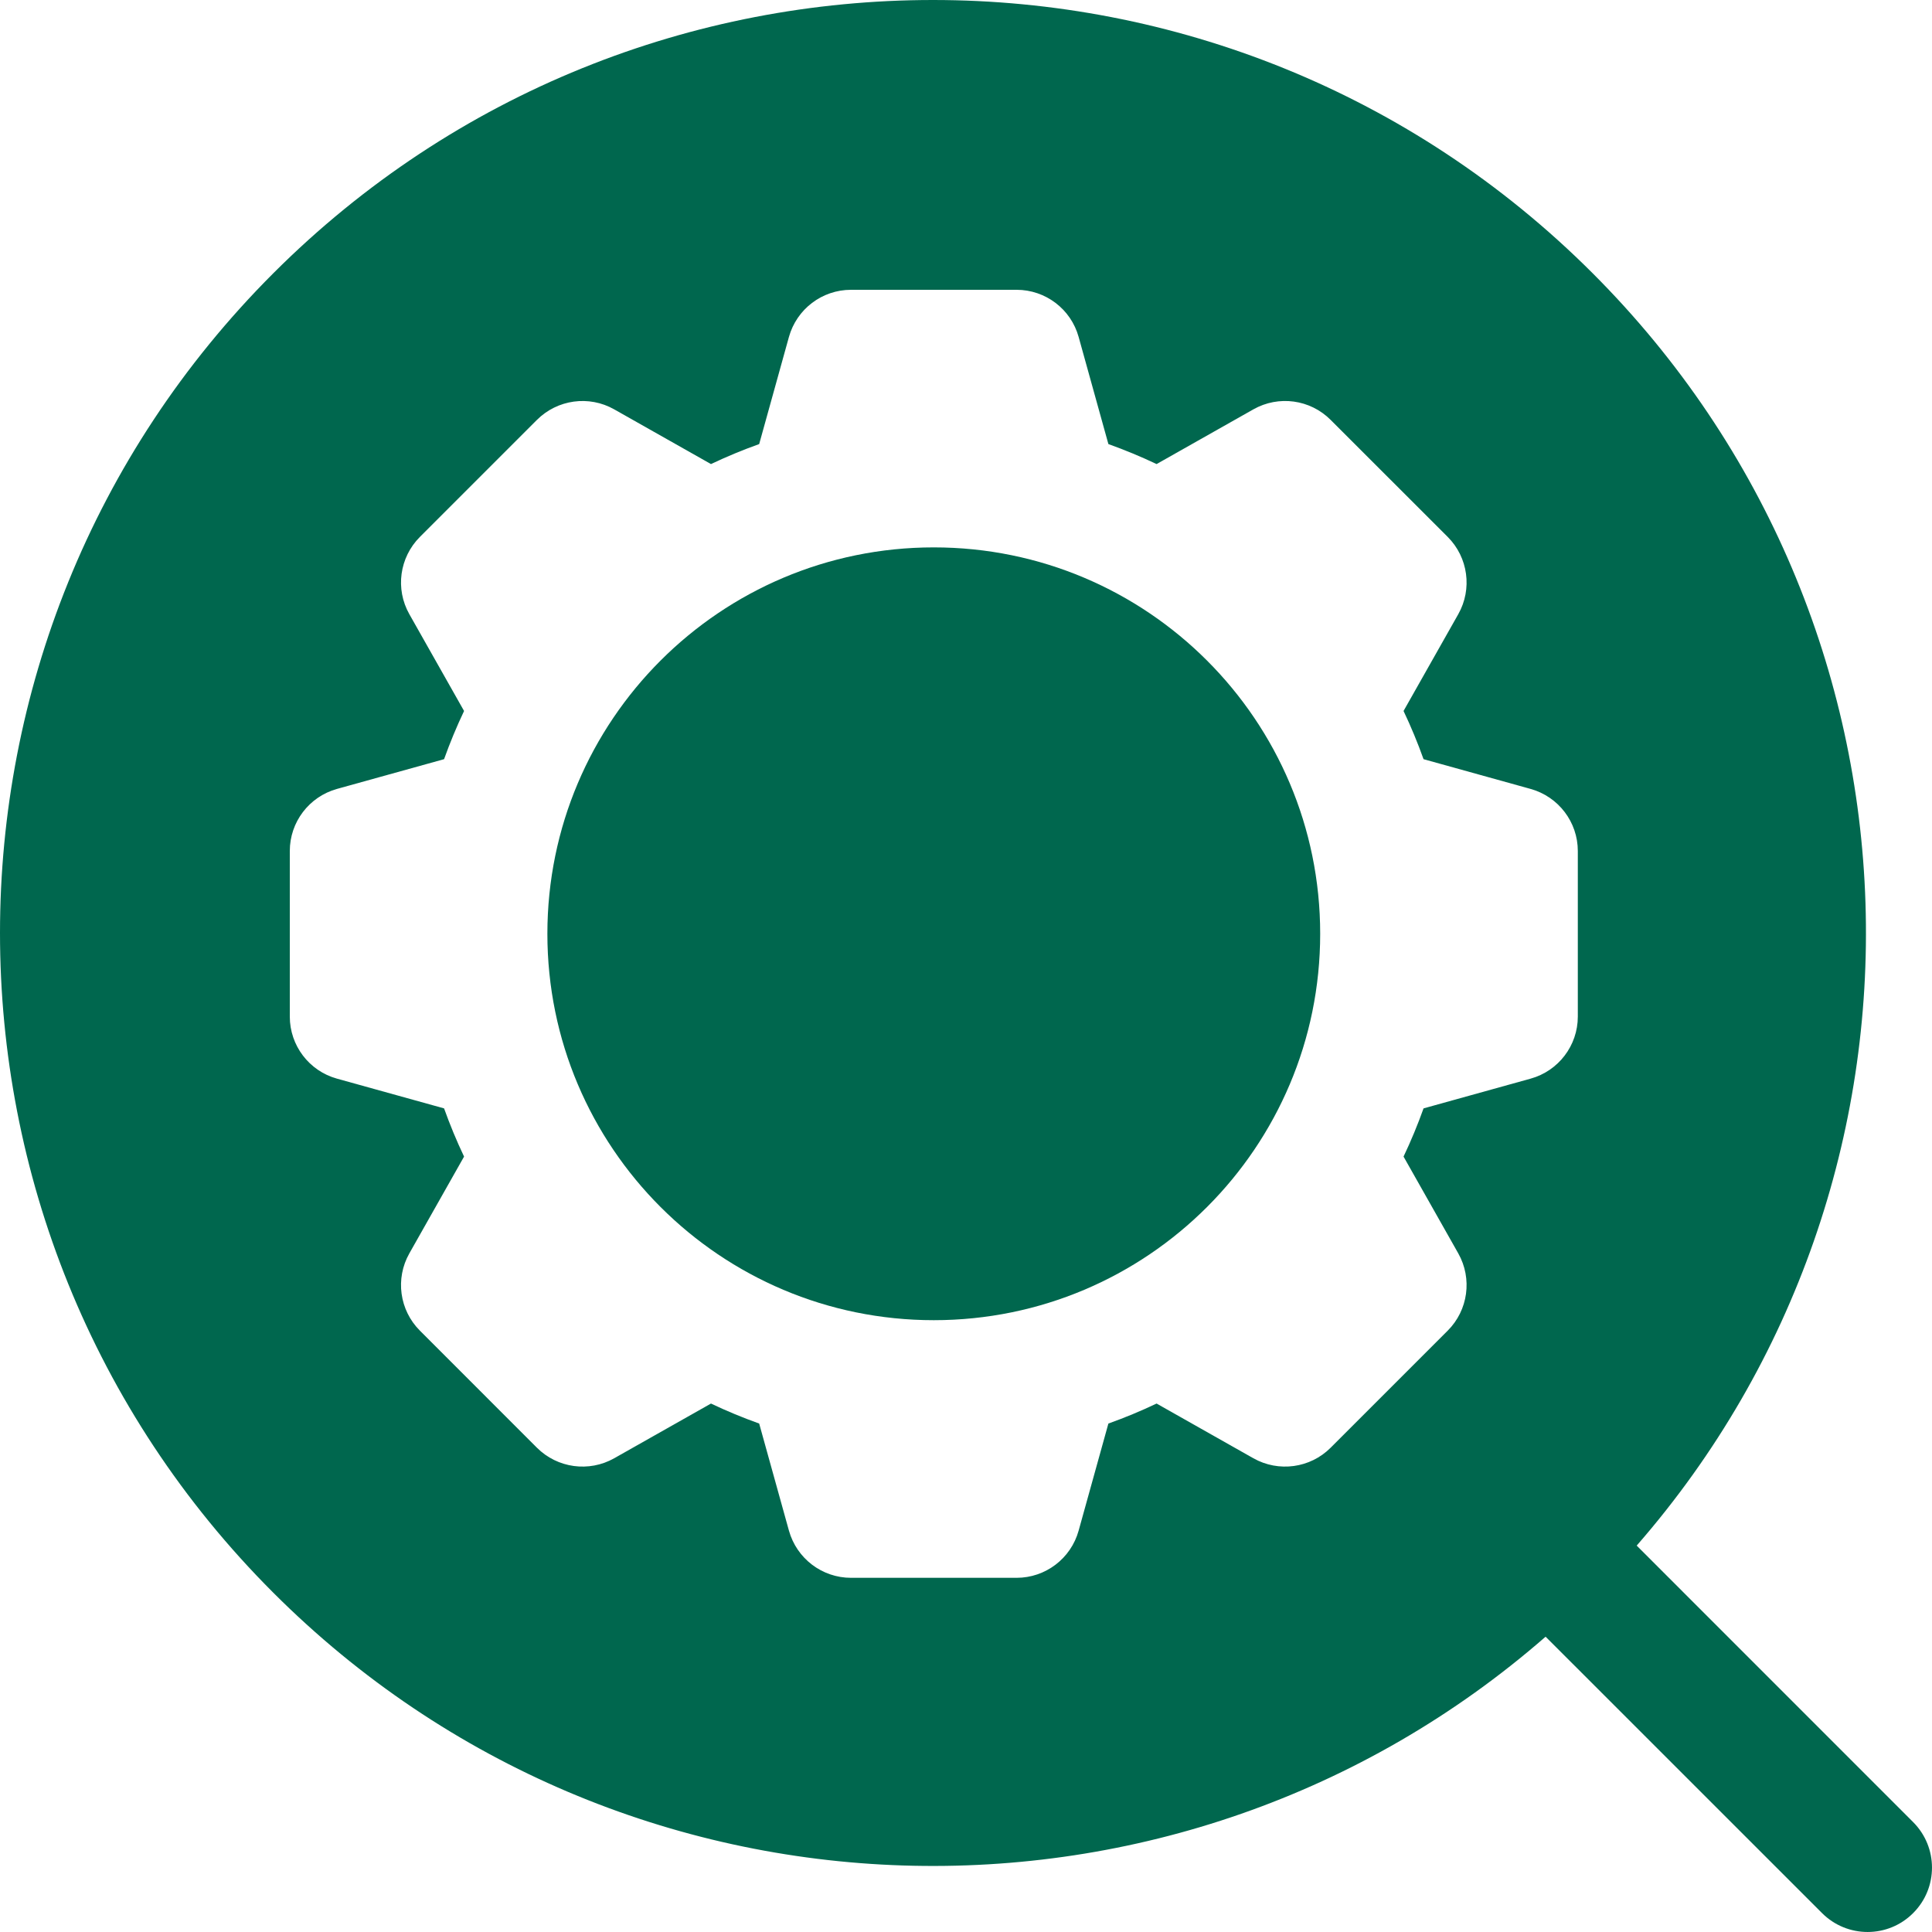
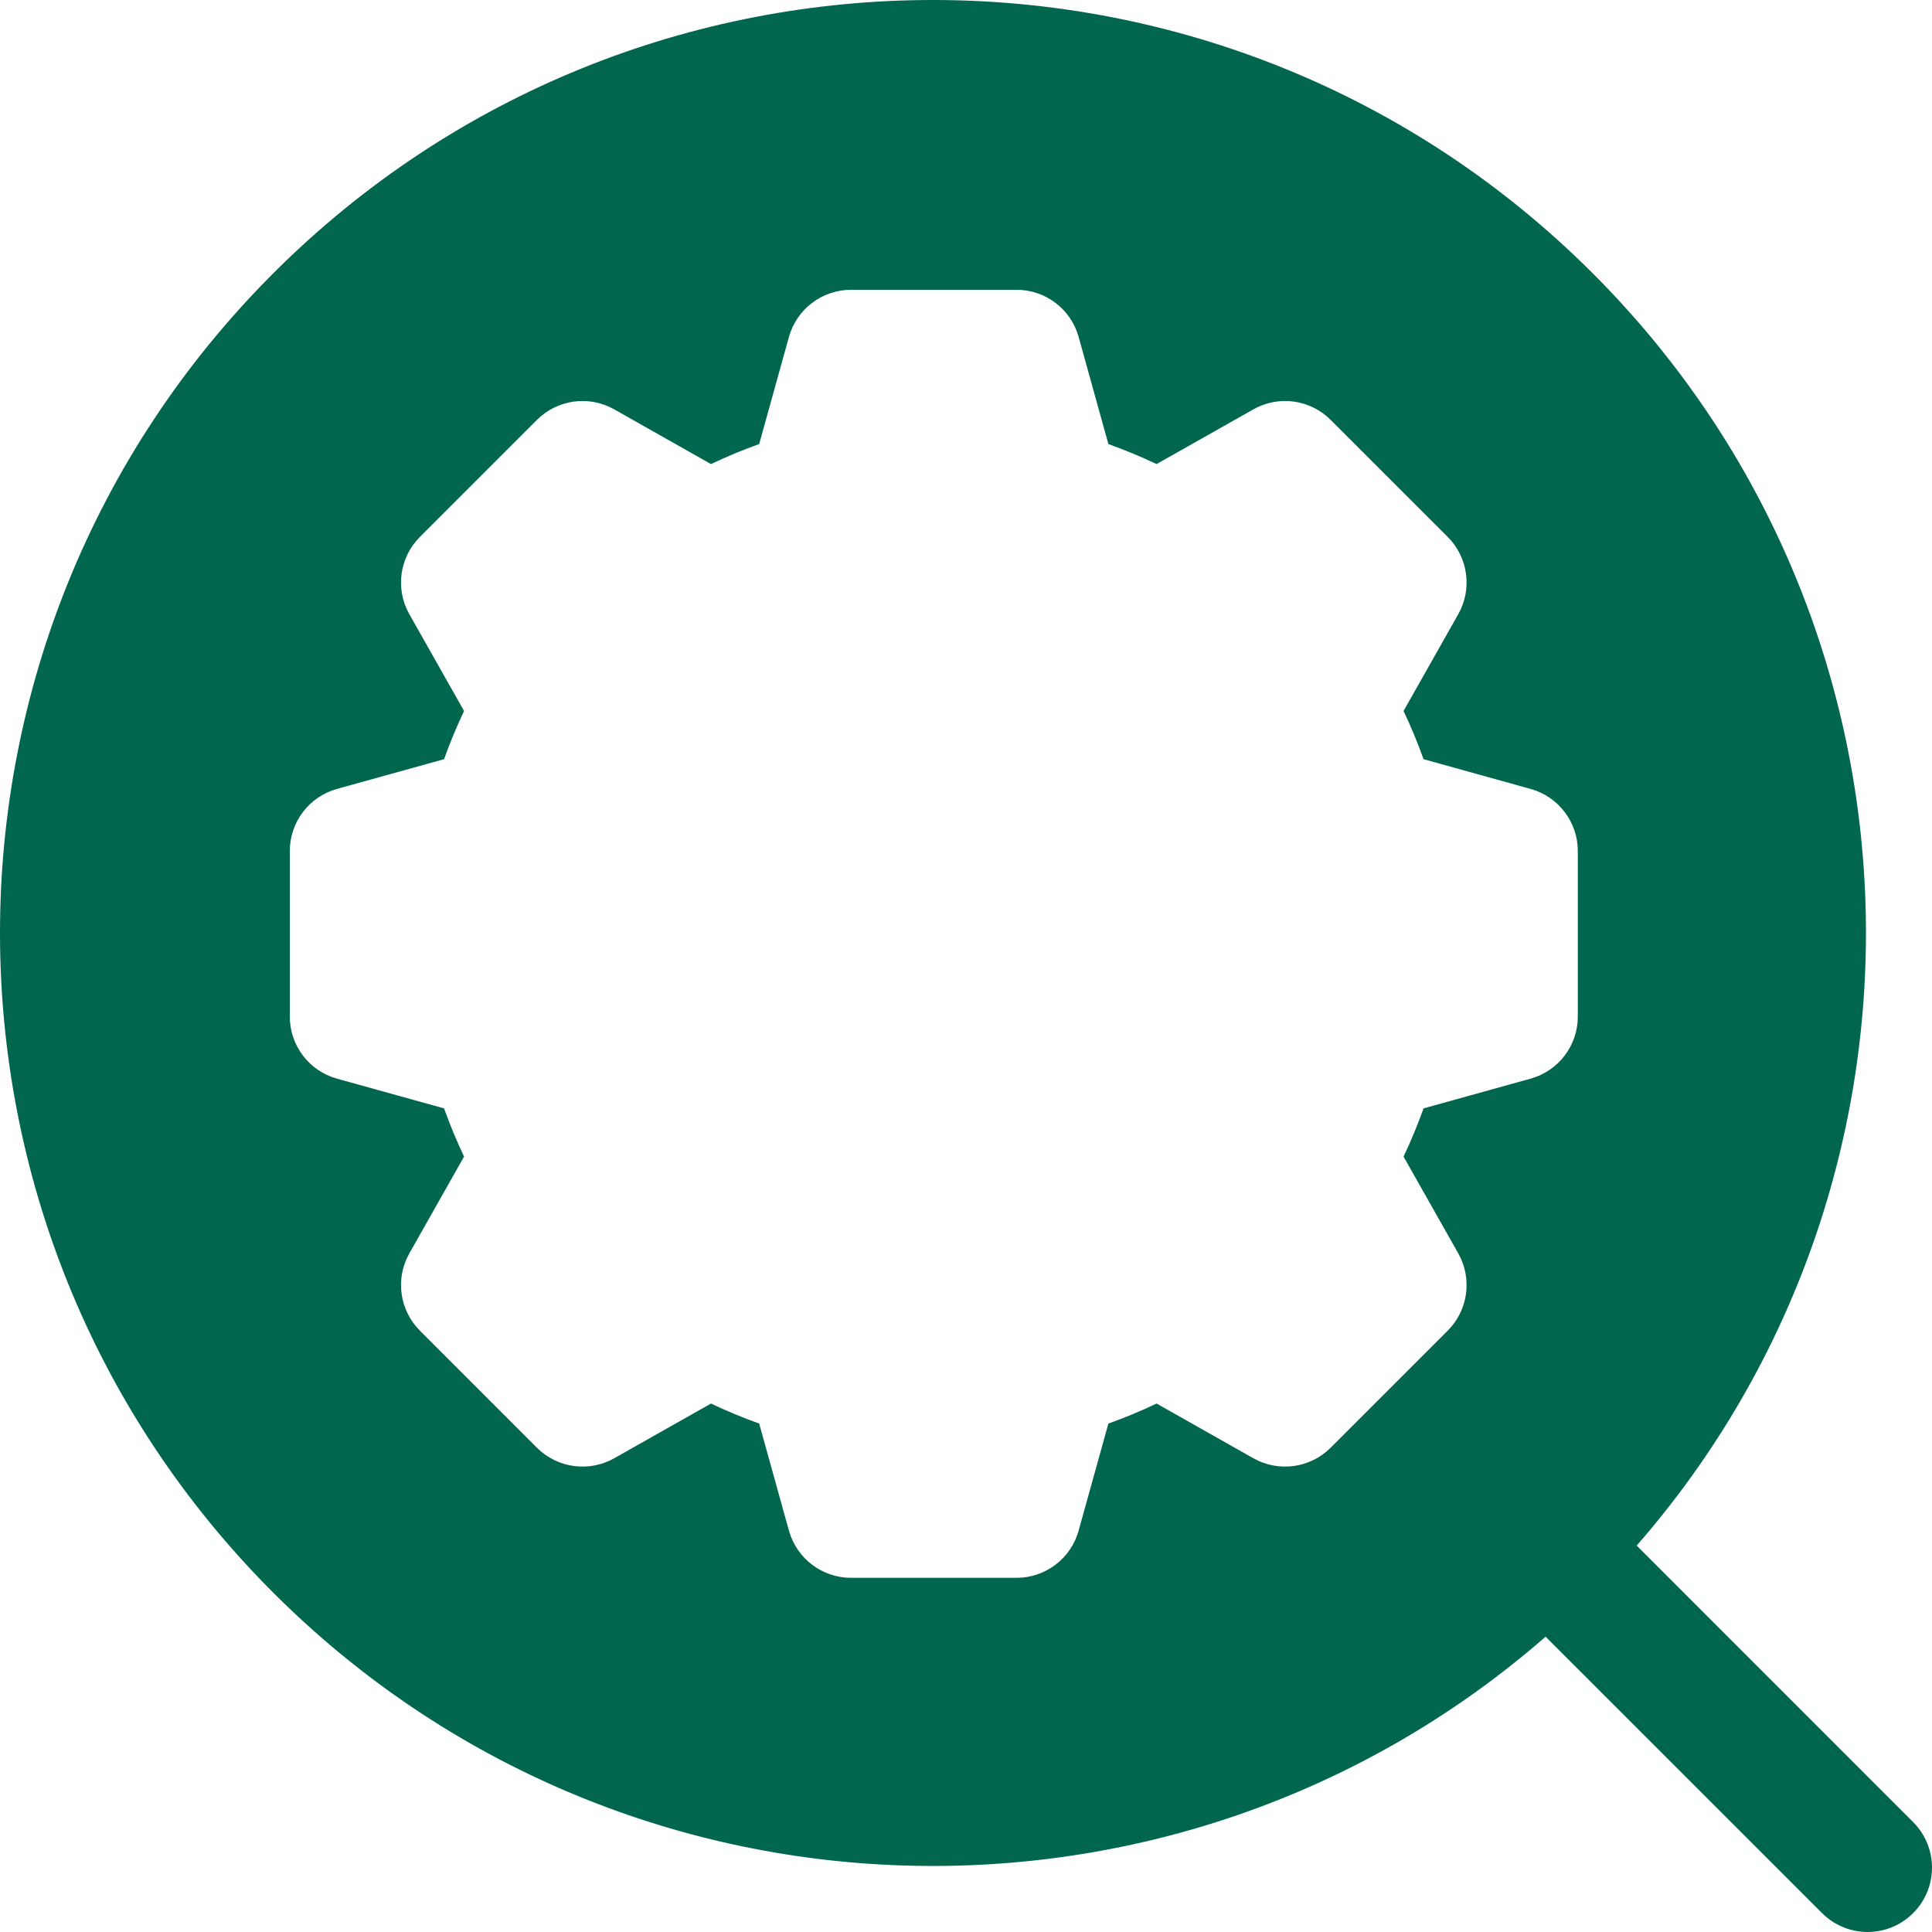
<svg xmlns="http://www.w3.org/2000/svg" width="40" height="40" viewBox="0 0 40 40" fill="none">
-   <path d="M27.333 19.333C27.333 23.752 23.752 27.333 19.333 27.333C14.915 27.333 11.333 23.752 11.333 19.333C11.333 14.915 14.915 11.333 19.333 11.333C23.752 11.333 27.333 14.915 27.333 19.333Z" fill="#00674E" />
  <path fill-rule="evenodd" clip-rule="evenodd" d="M5.658 5.658C13.201 -1.886 25.432 -1.886 32.975 5.658C40.202 12.884 40.505 24.412 33.886 32L39.609 37.724C40.13 38.245 40.13 39.089 39.609 39.609C39.089 40.13 38.245 40.13 37.724 39.609L32 33.886C24.412 40.505 12.884 40.202 5.658 32.975C-1.886 25.432 -1.886 13.201 5.658 5.658ZM17.619 6C17.02 6 16.495 6.399 16.334 6.976L15.718 9.194C15.377 9.316 15.044 9.454 14.72 9.608L12.716 8.475C12.195 8.18 11.541 8.27 11.117 8.693L8.693 11.117C8.27 11.541 8.18 12.195 8.475 12.716L9.608 14.72C9.454 15.044 9.316 15.377 9.194 15.718L6.976 16.334C6.399 16.495 6 17.02 6 17.619V21.048C6 21.646 6.399 22.172 6.976 22.332L9.194 22.948C9.316 23.289 9.454 23.622 9.608 23.946L8.475 25.95C8.18 26.472 8.27 27.126 8.693 27.549L11.117 29.974C11.541 30.397 12.195 30.486 12.716 30.192L14.72 29.059C15.044 29.213 15.377 29.351 15.718 29.473L16.334 31.69C16.495 32.267 17.02 32.667 17.619 32.667H21.048C21.646 32.667 22.172 32.267 22.332 31.69L22.948 29.473C23.289 29.351 23.622 29.213 23.946 29.059L25.95 30.192C26.472 30.486 27.126 30.397 27.549 29.974L29.974 27.549C30.397 27.126 30.486 26.472 30.192 25.95L29.059 23.946C29.213 23.622 29.351 23.289 29.473 22.948L31.69 22.332C32.267 22.172 32.667 21.646 32.667 21.048V17.619C32.667 17.02 32.267 16.495 31.69 16.334L29.473 15.718C29.351 15.377 29.213 15.044 29.059 14.72L30.192 12.716C30.486 12.195 30.397 11.541 29.974 11.117L27.549 8.693C27.126 8.269 26.472 8.18 25.95 8.475L23.946 9.608C23.622 9.454 23.289 9.316 22.948 9.194L22.332 6.976C22.172 6.399 21.646 6 21.048 6H17.619Z" fill="#00674E" />
</svg>